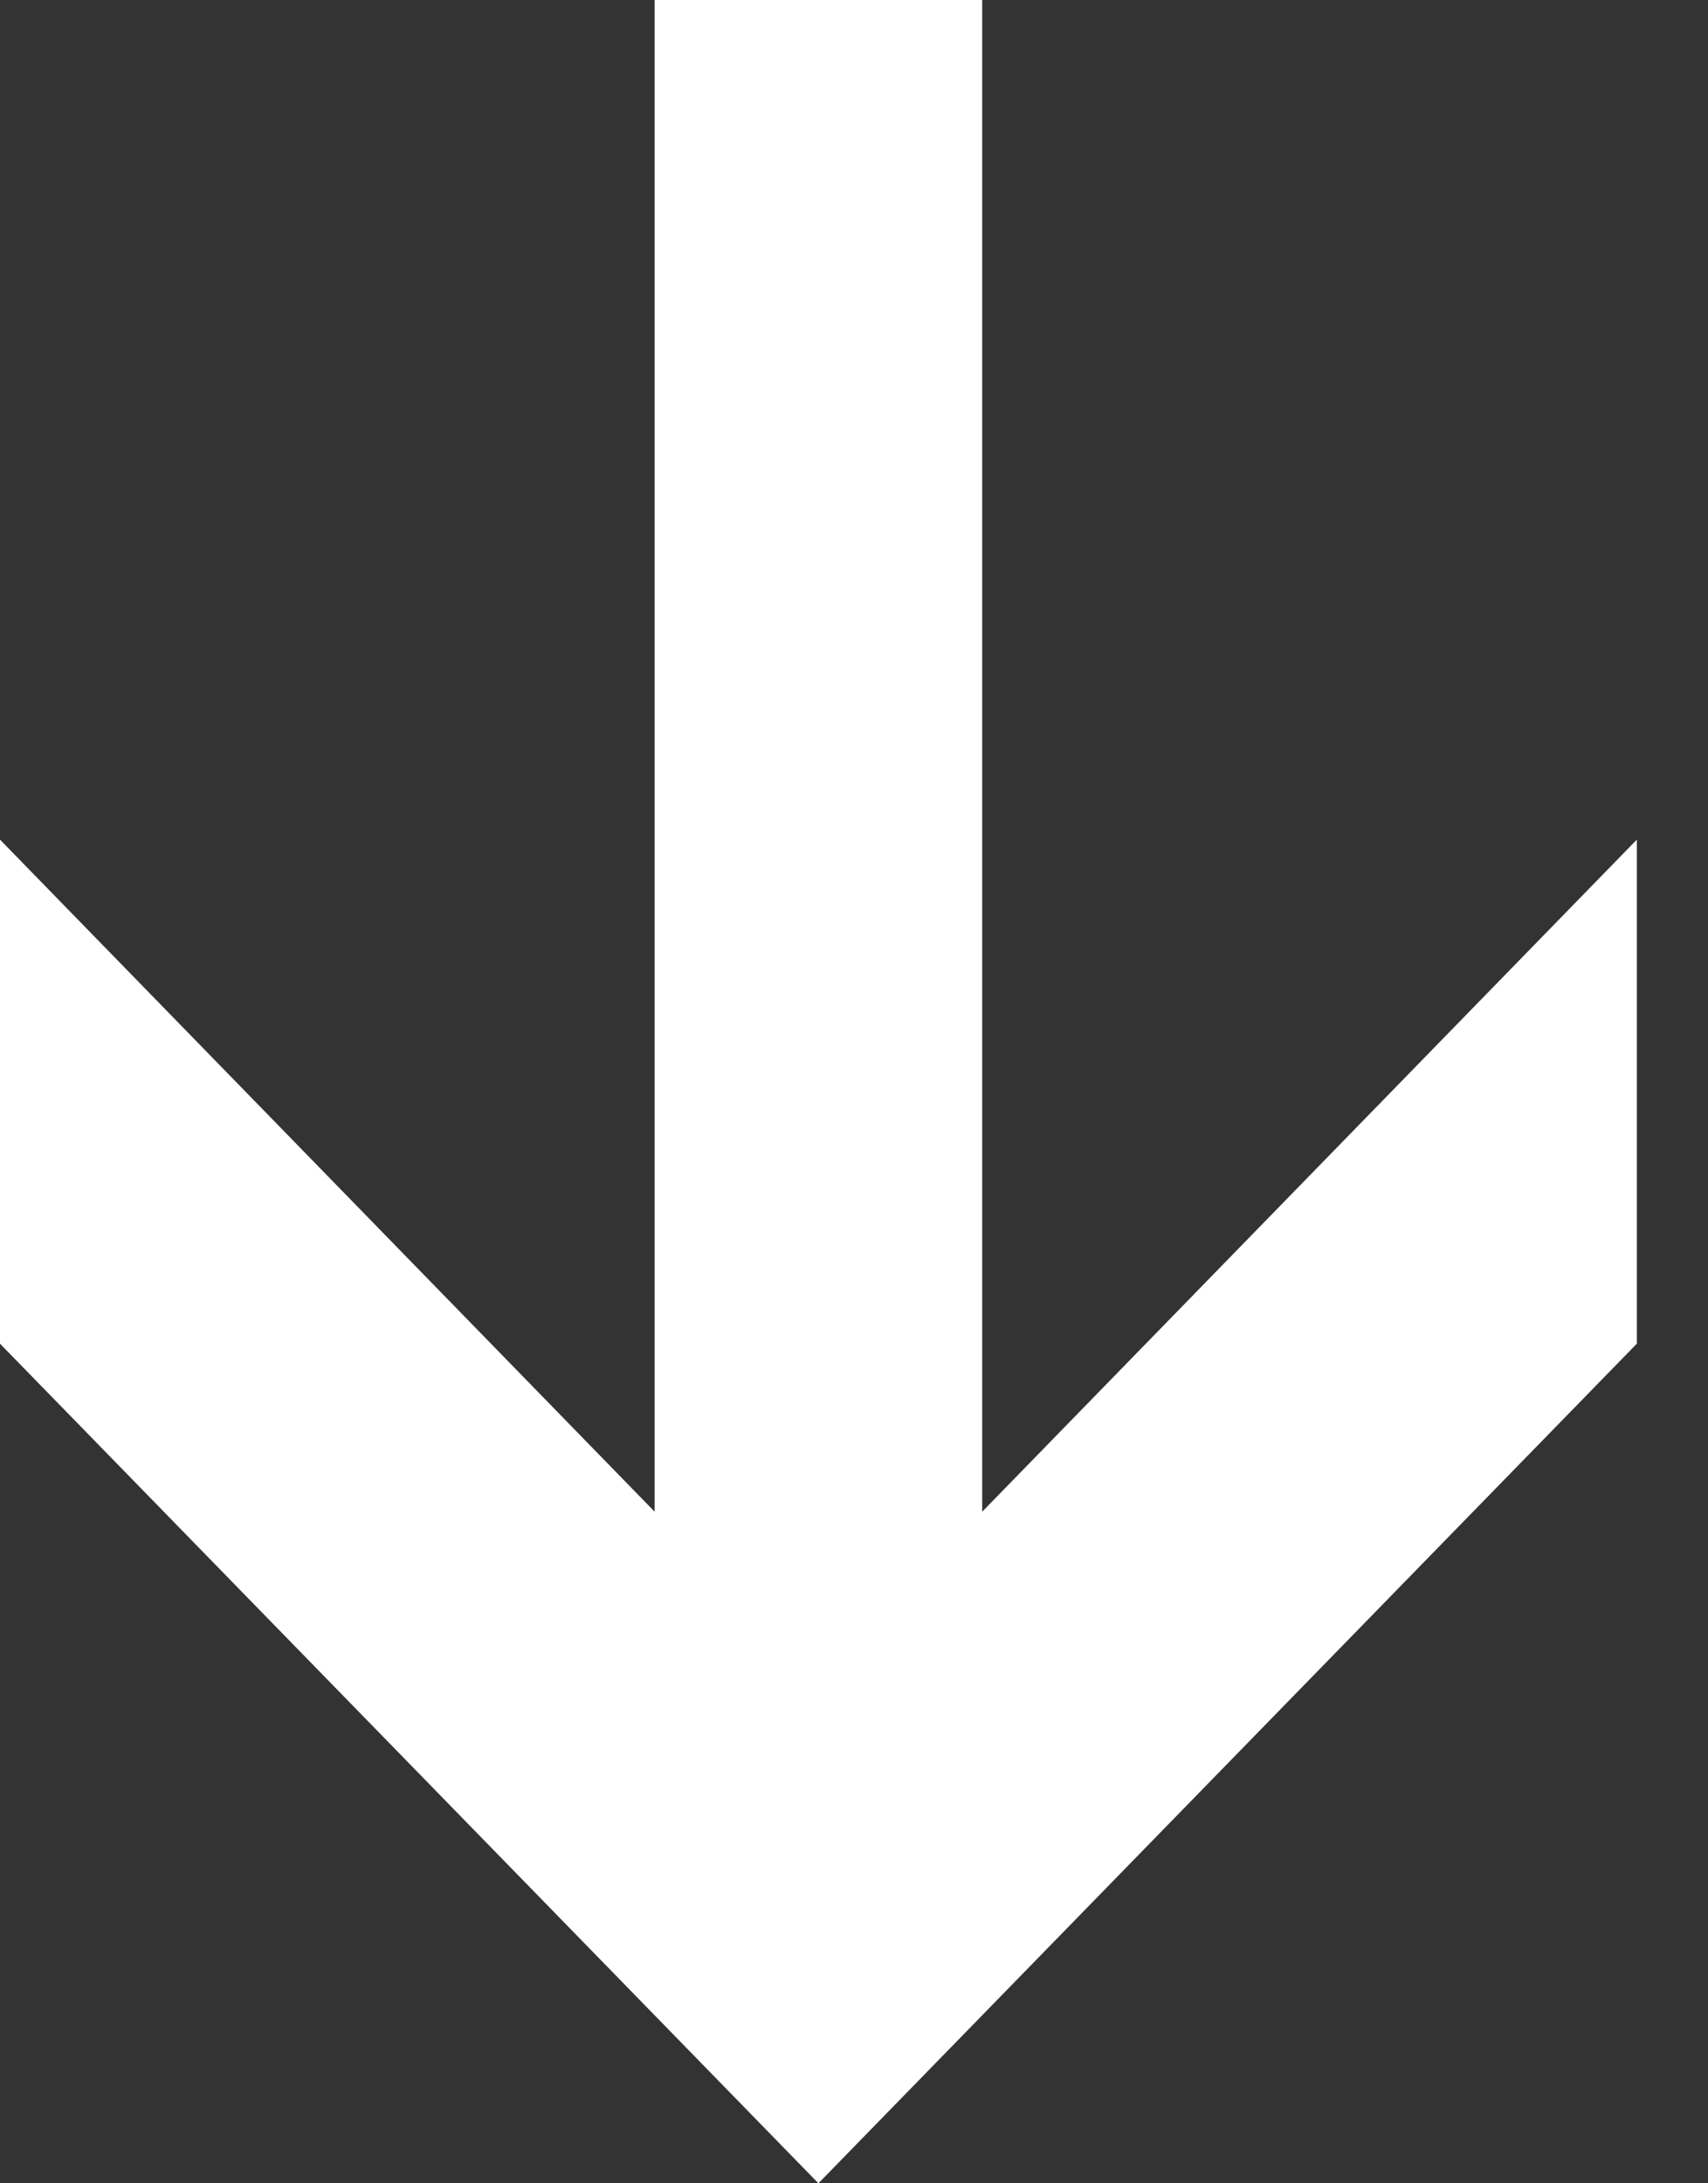
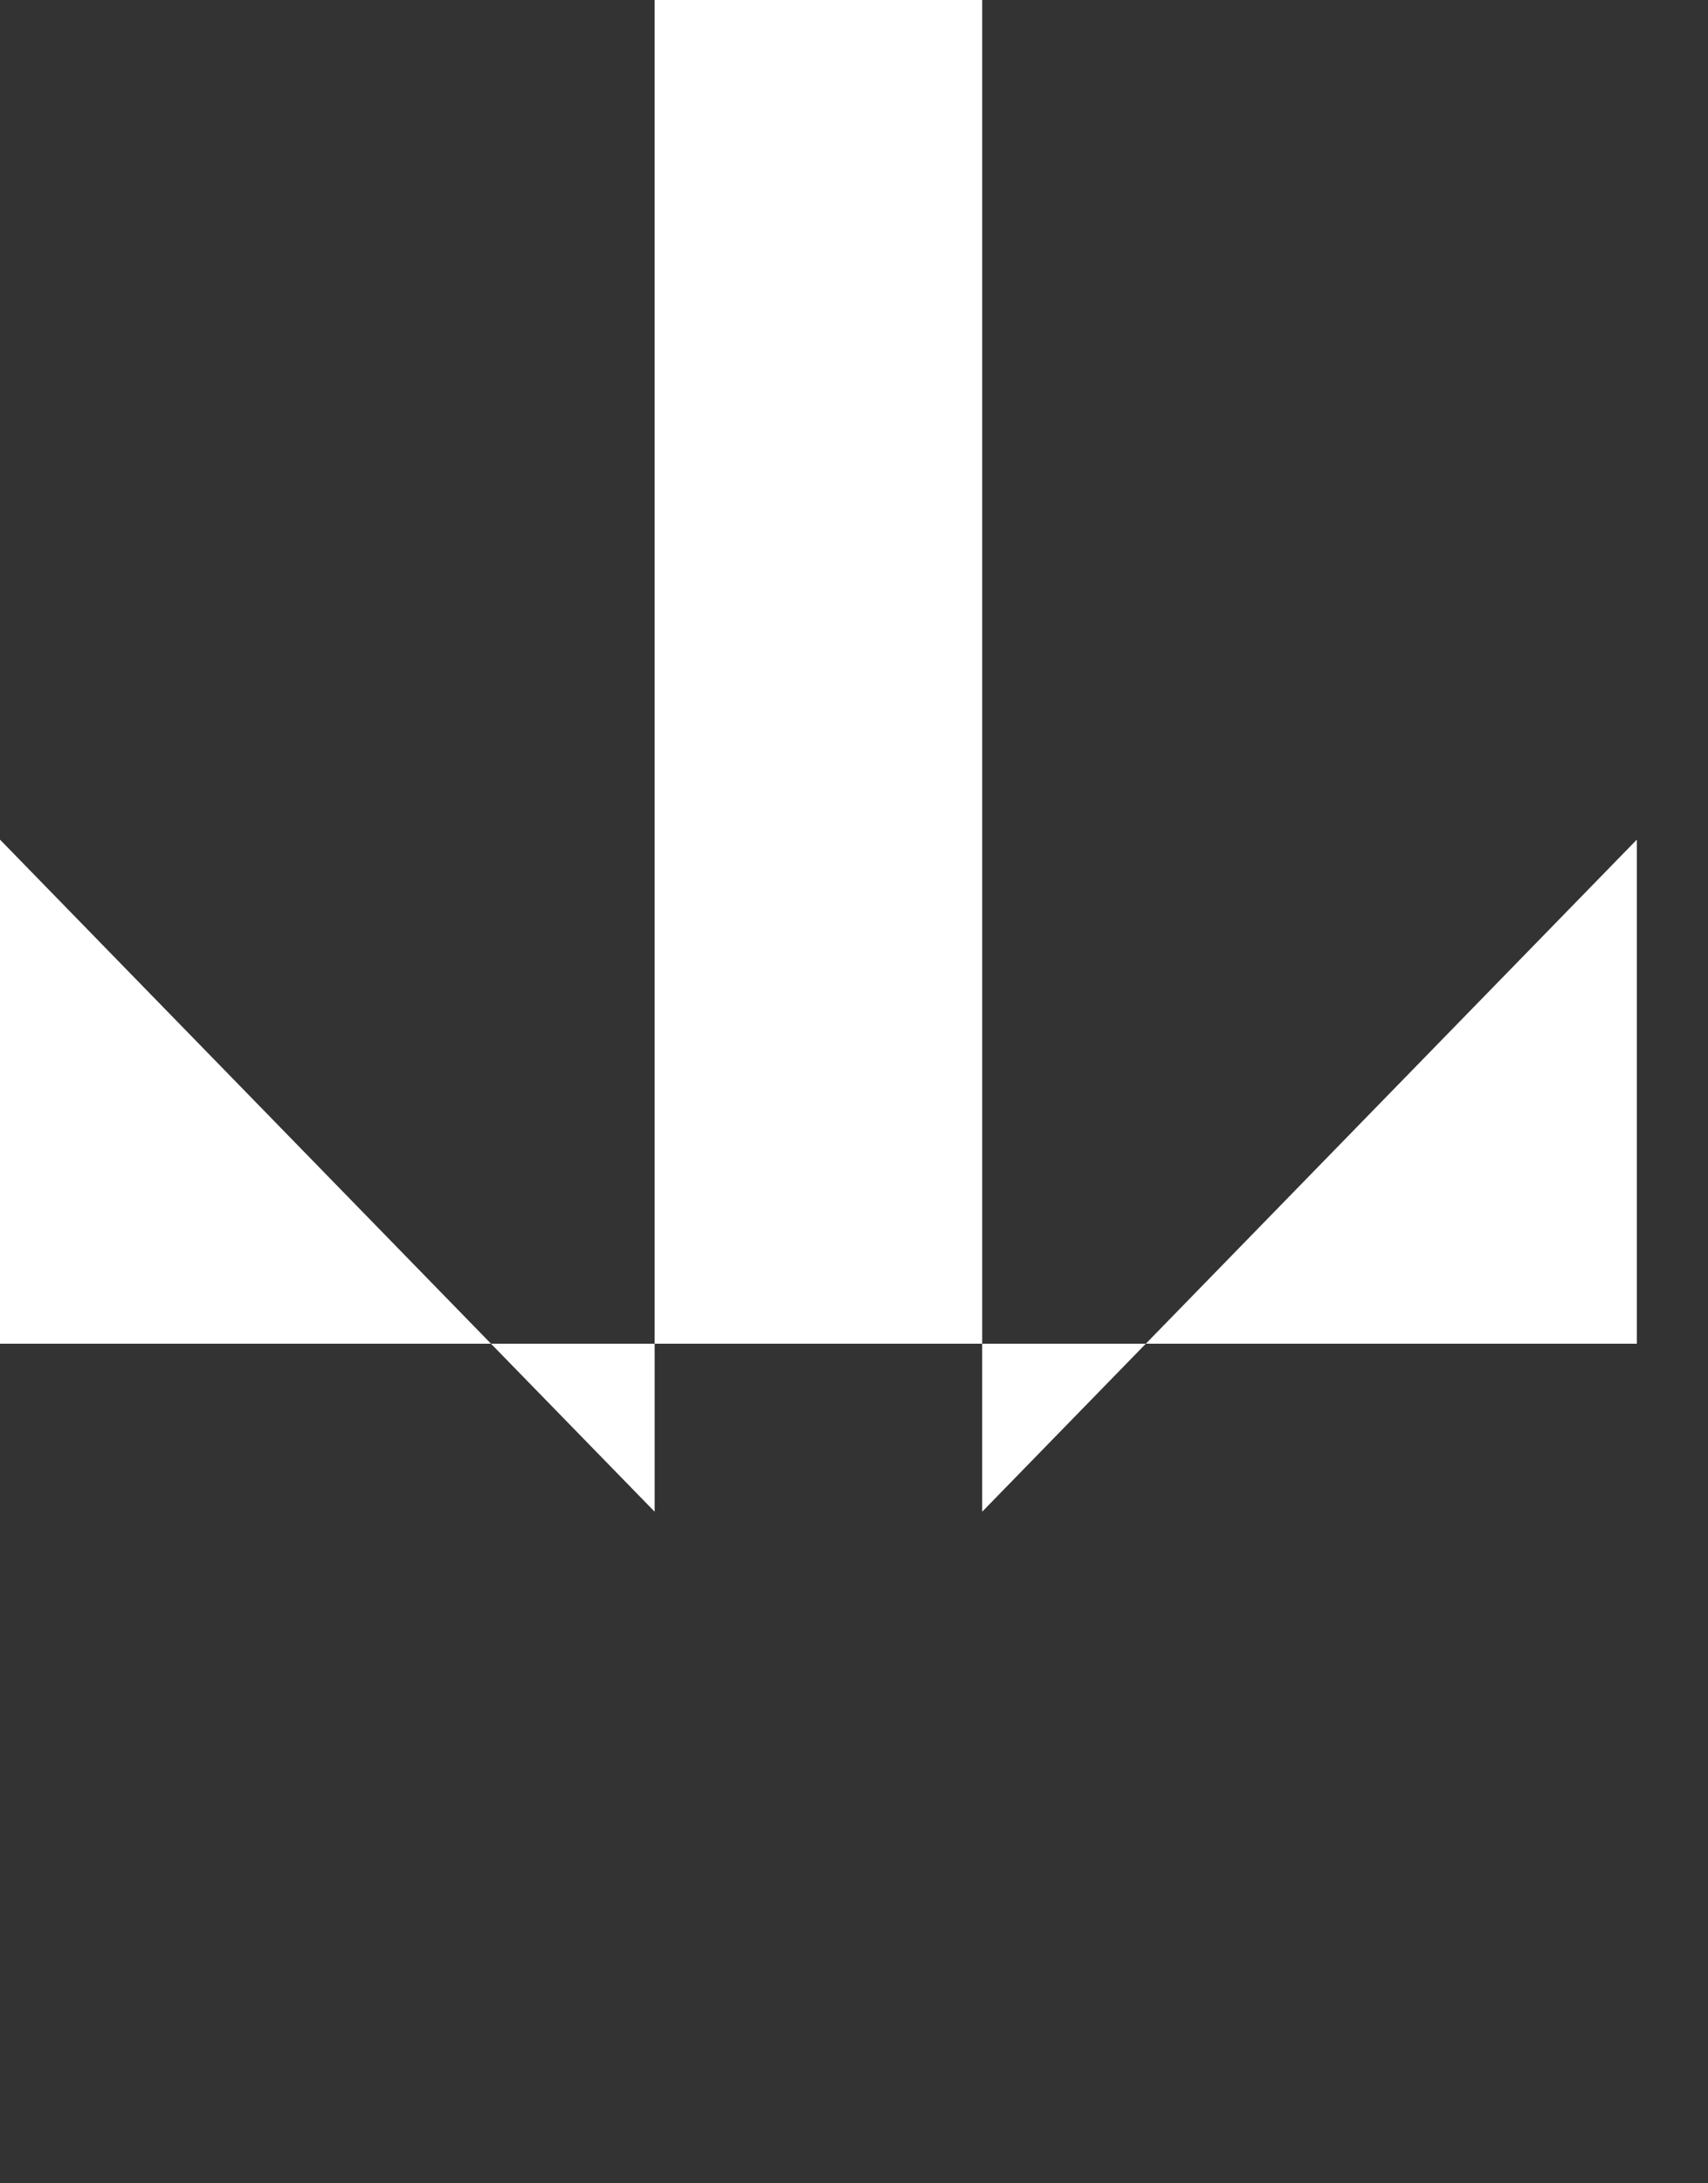
<svg xmlns="http://www.w3.org/2000/svg" width="18" height="23" viewBox="0 0 18 23" fill="none">
  <rect x="0" y="0" width="18" height="23" fill="#333333" stroke="none" />
-   <path d="M6.899 -3.0157e-07L6.899 15.925L-6.1873e-07 8.845L-3.86632e-07 14.155L8.625 23L17.25 14.155L17.25 8.845L10.351 15.925L10.351 -4.52451e-07L6.899 -3.0157e-07Z" fill="white" />
+   <path d="M6.899 -3.0157e-07L6.899 15.925L-6.1873e-07 8.845L-3.86632e-07 14.155L17.25 14.155L17.25 8.845L10.351 15.925L10.351 -4.52451e-07L6.899 -3.0157e-07Z" fill="white" />
</svg>